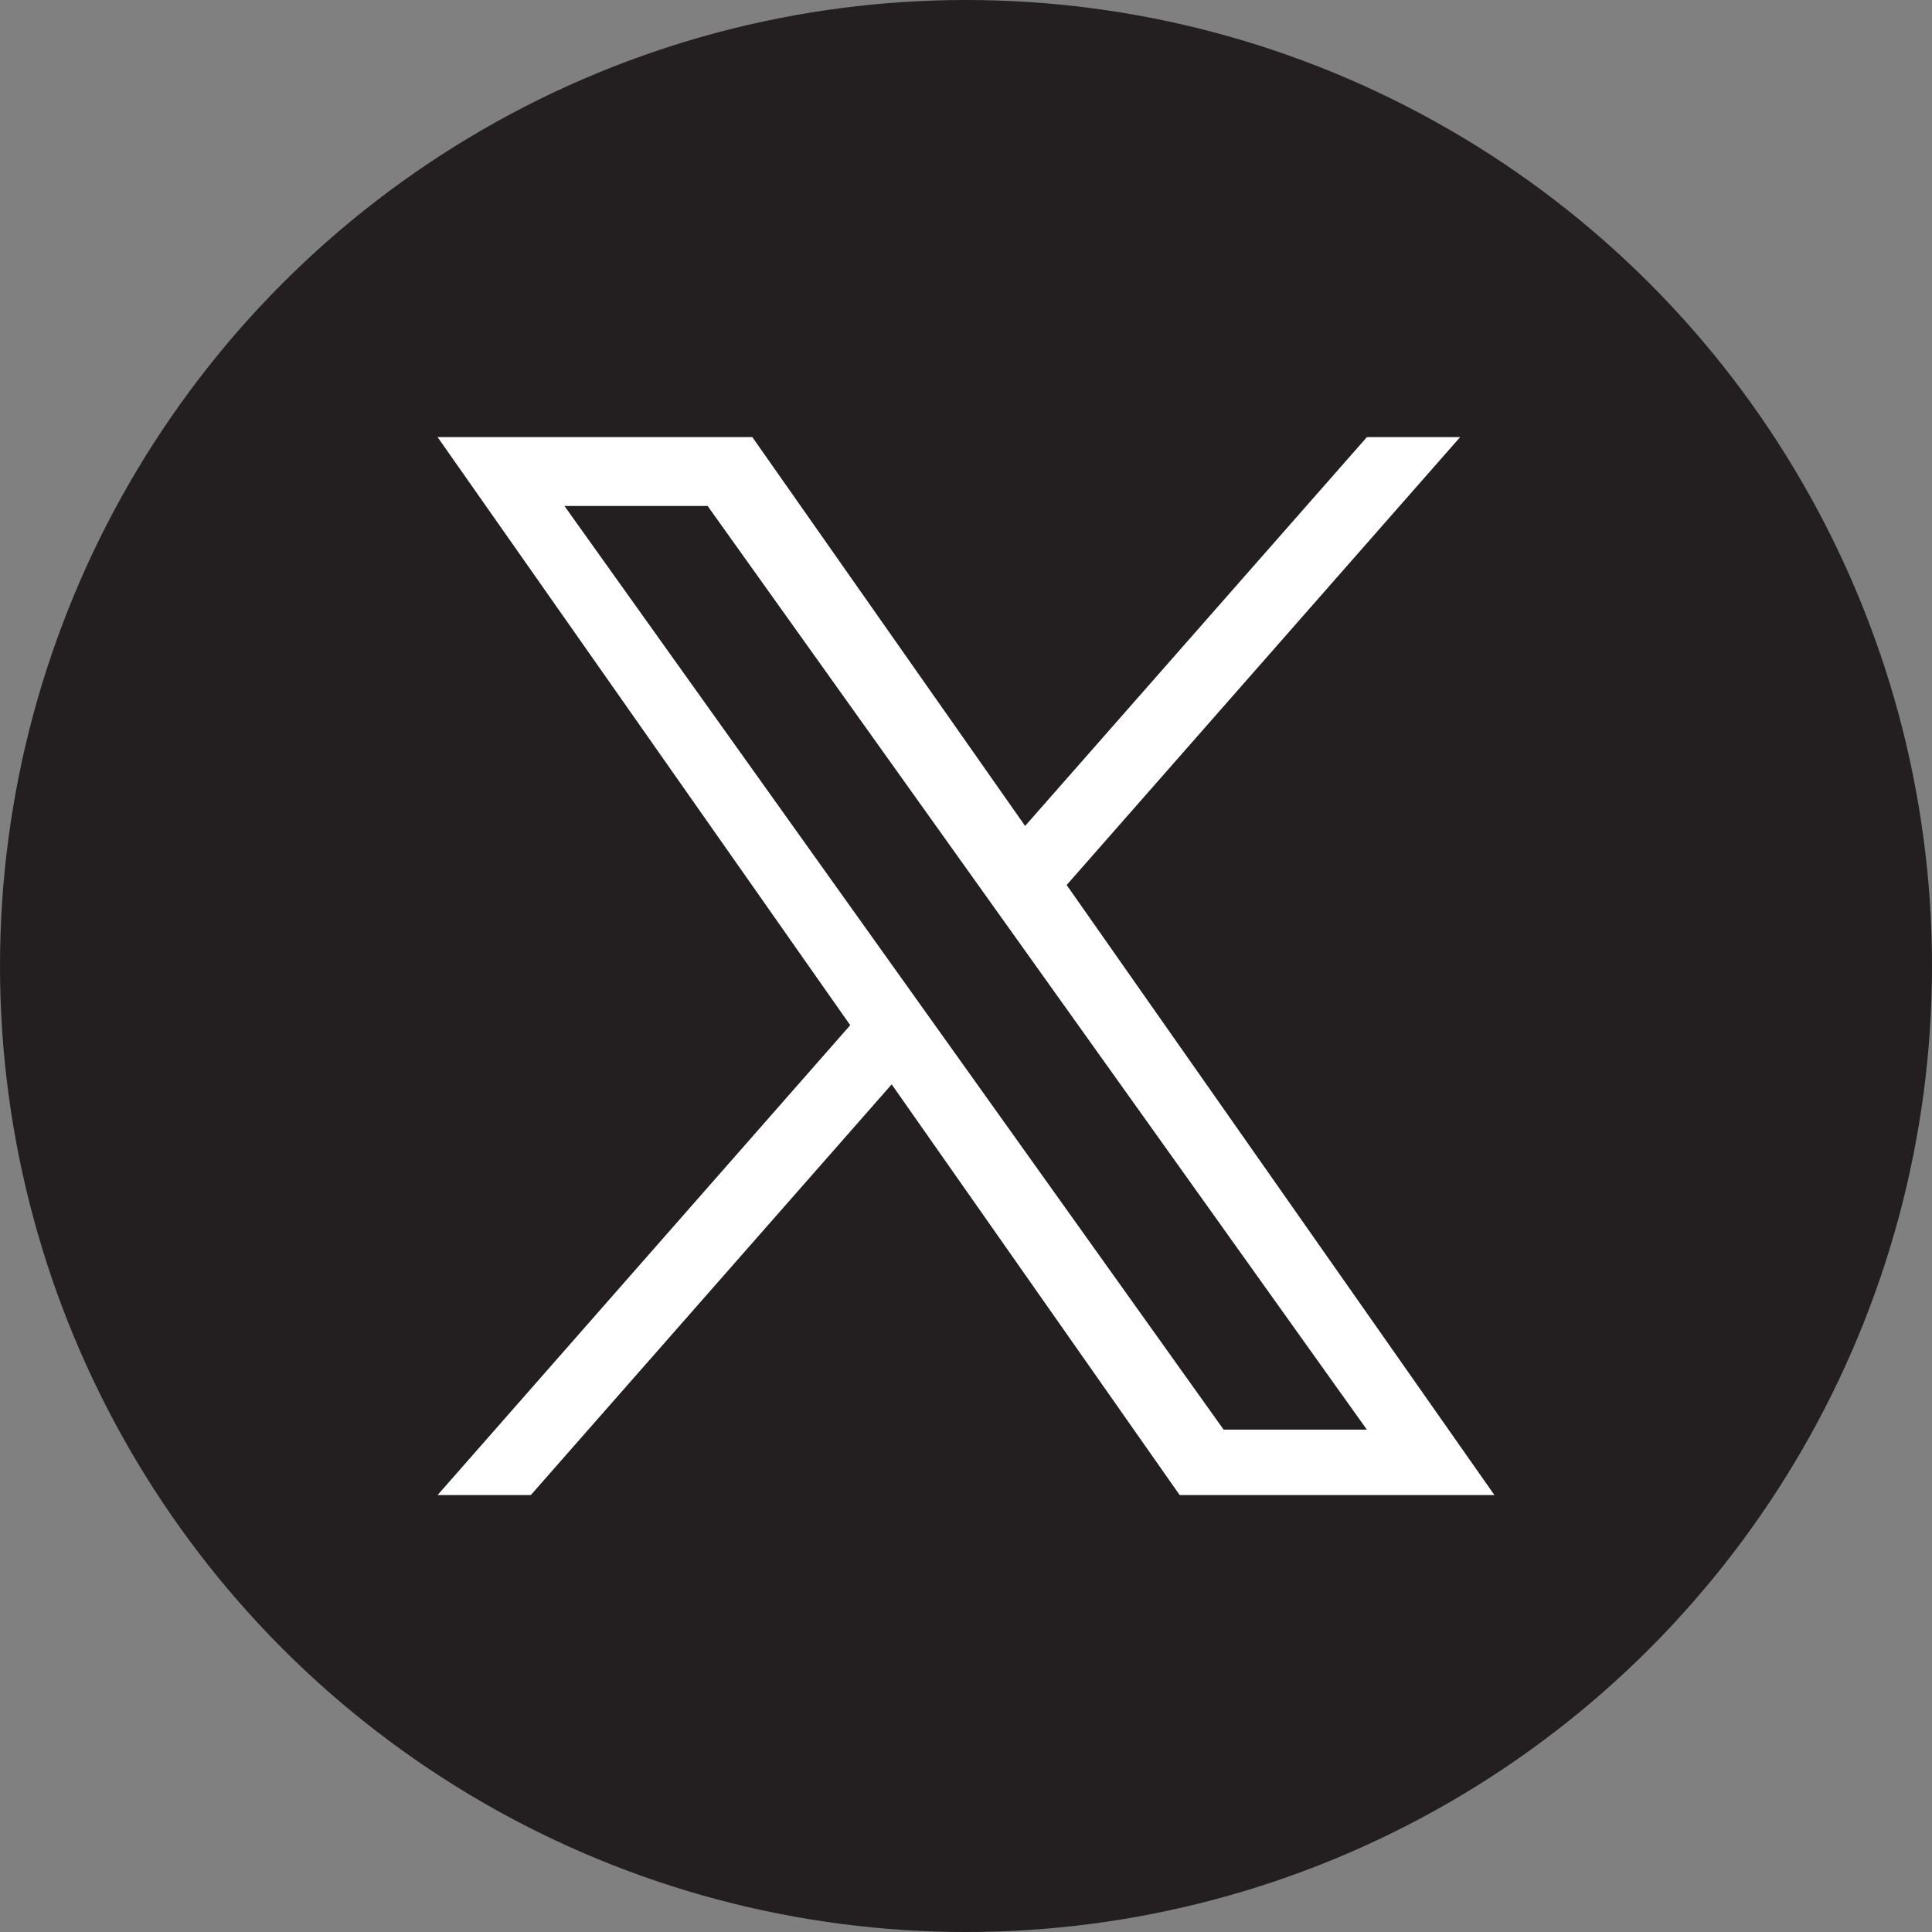
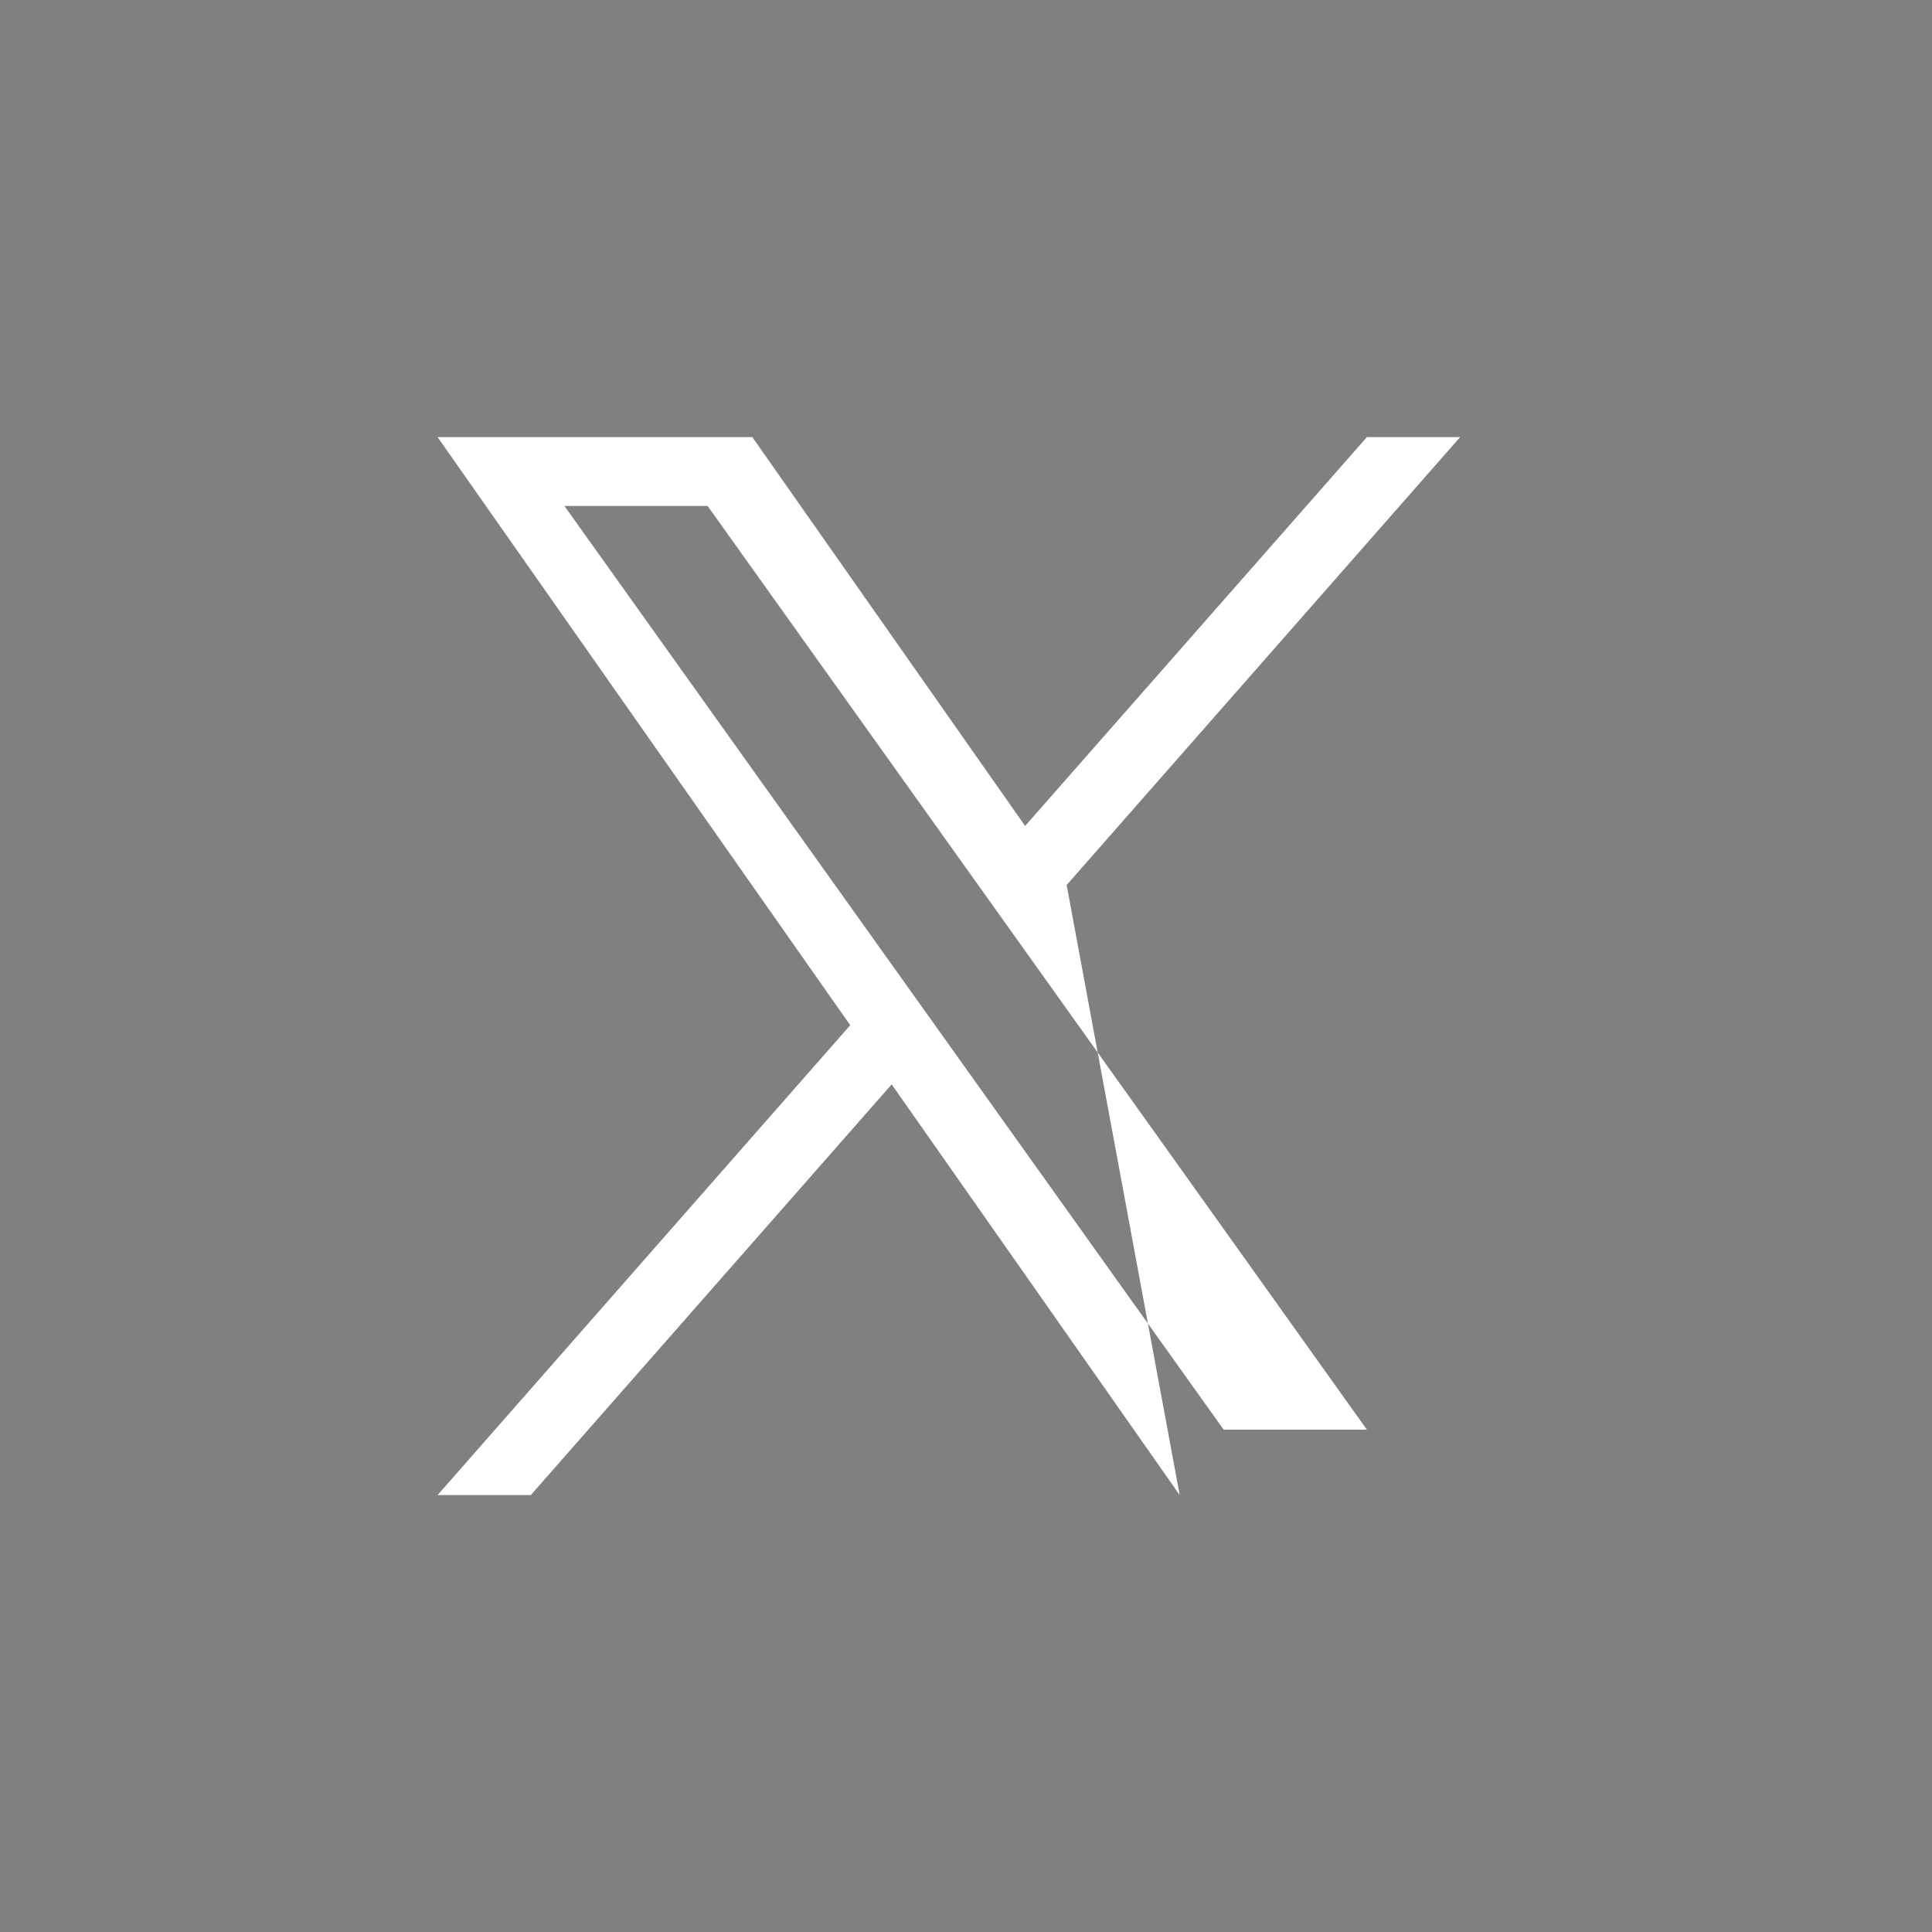
<svg xmlns="http://www.w3.org/2000/svg" viewBox="0 0 449.7 449.7">
  <rect x="0" y="0" width="449.7" height="449.7" fill="#808080" stroke="none" />
  <defs>
    <style>.cls-1{fill:#231f20;}.cls-2{fill:#fff;}</style>
  </defs>
  <title>xAsset 2</title>
  <g id="Layer_2" data-name="Layer 2">
    <g id="Layer_1-2" data-name="Layer 1">
      <g id="Layer_1-2-2" data-name="Layer 1-2">
-         <circle class="cls-1" cx="224.85" cy="224.85" r="224.85" />
-       </g>
-       <path class="cls-2" d="M248.28,206l91.59-104.26h-21.7l-79.56,90.51-63.5-90.51H101.85L197.9,238.63,101.85,348h21.7l84-95.6L274.59,348h73.26M131.38,117.77h33.33l153.45,215H284.82" />
+         </g>
+       <path class="cls-2" d="M248.28,206l91.59-104.26h-21.7l-79.56,90.51-63.5-90.51H101.85L197.9,238.63,101.85,348h21.7l84-95.6L274.59,348M131.38,117.77h33.33l153.45,215H284.82" />
    </g>
  </g>
</svg>